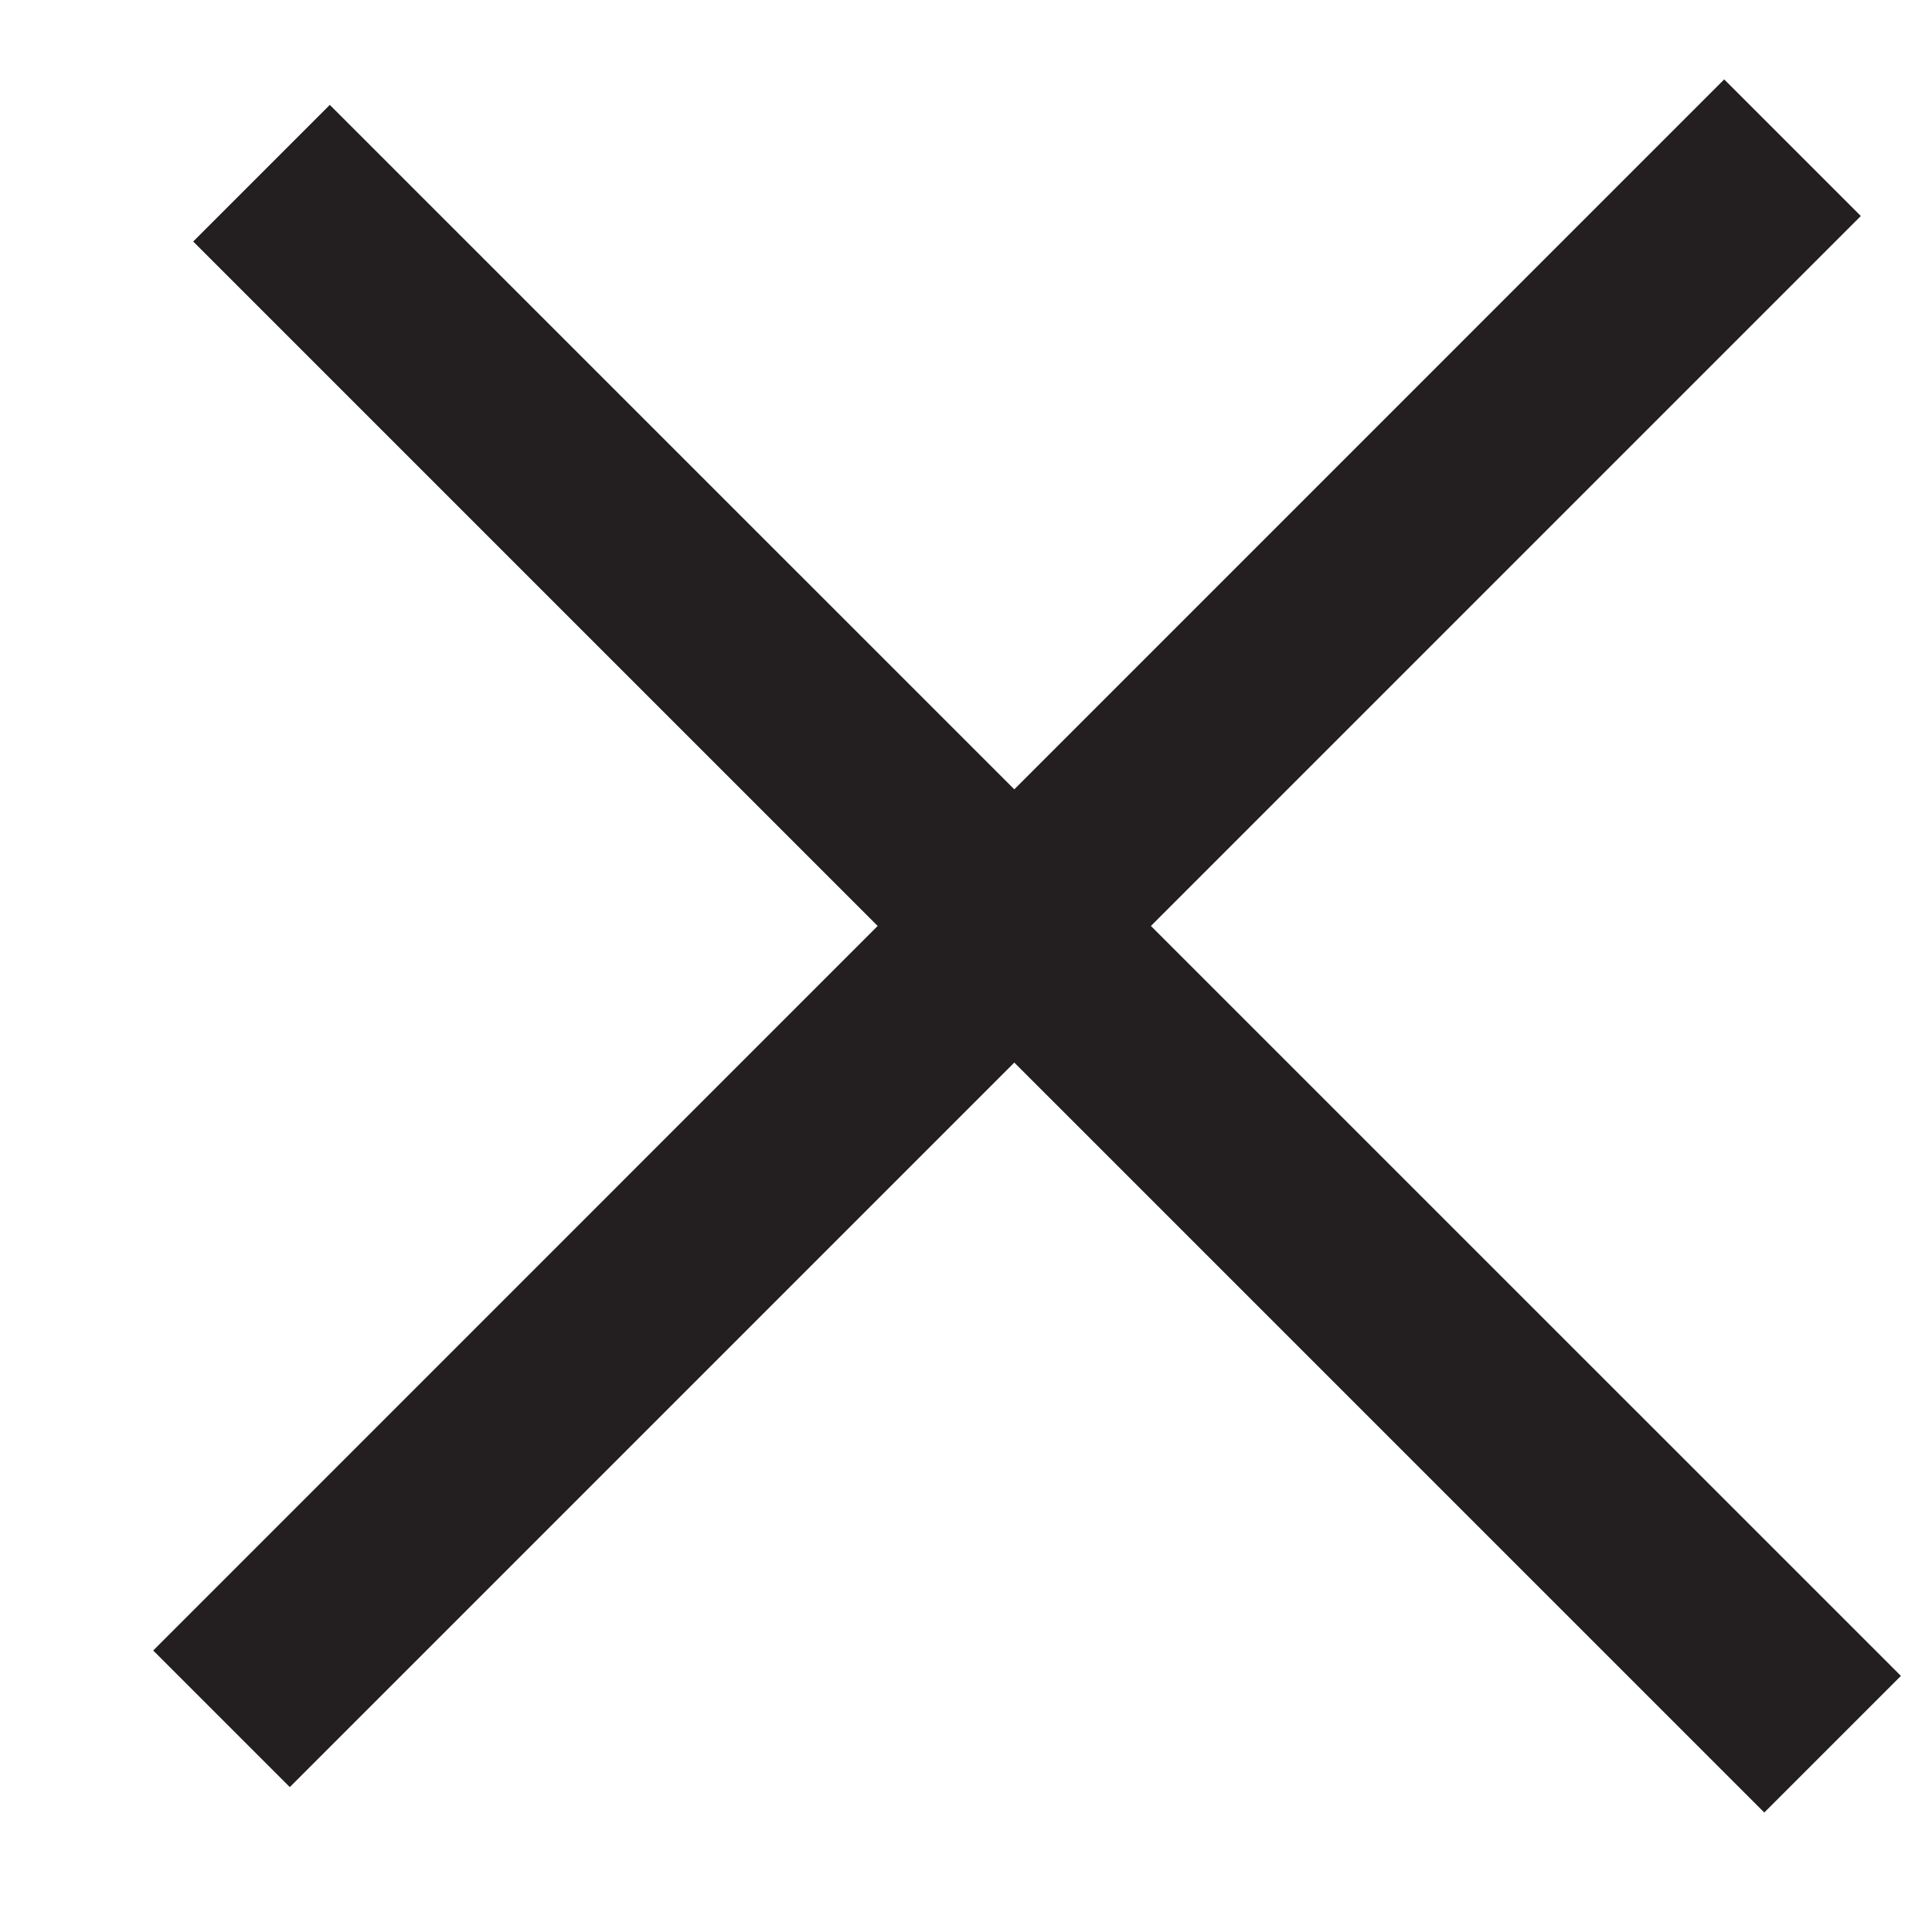
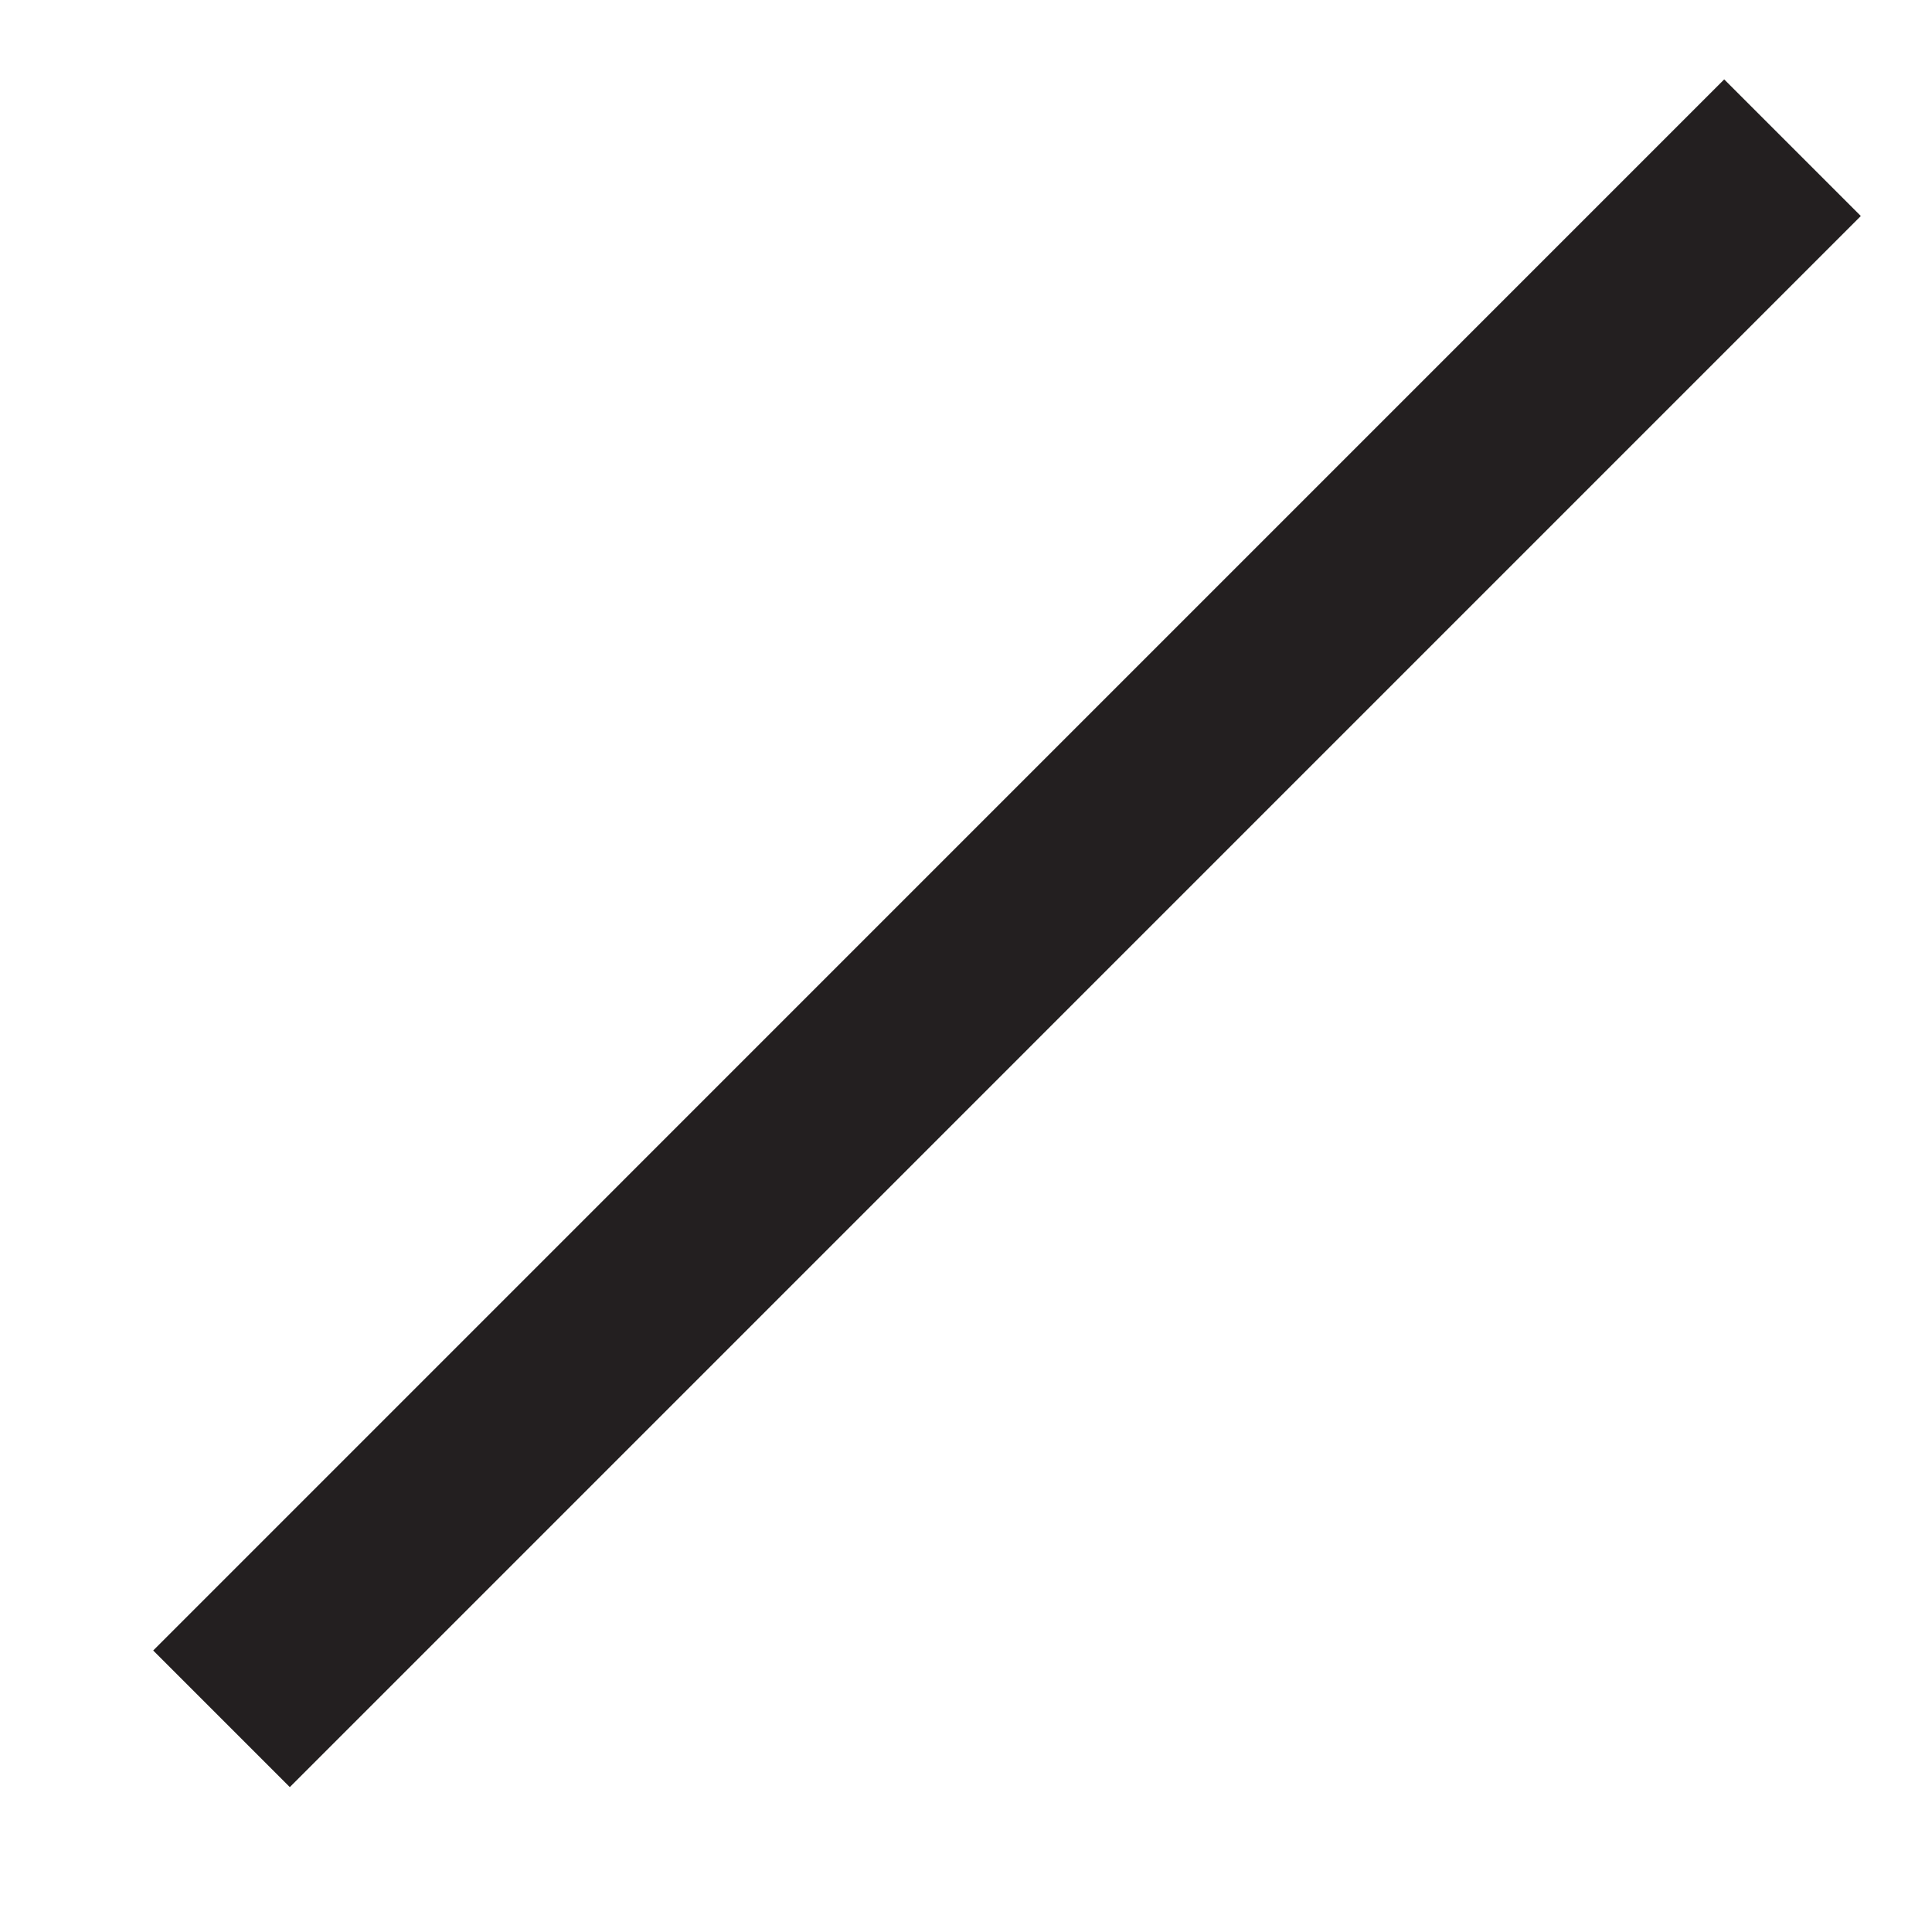
<svg xmlns="http://www.w3.org/2000/svg" width="20" height="20" viewBox="0 0 20 20" fill="none">
  <line x1="2.293" y1="17.793" x2="18.556" y2="1.529" stroke="#231F20" stroke-width="2" />
-   <line x1="2.707" y1="1.793" x2="18.971" y2="18.056" stroke="#231F20" stroke-width="2" />
</svg>